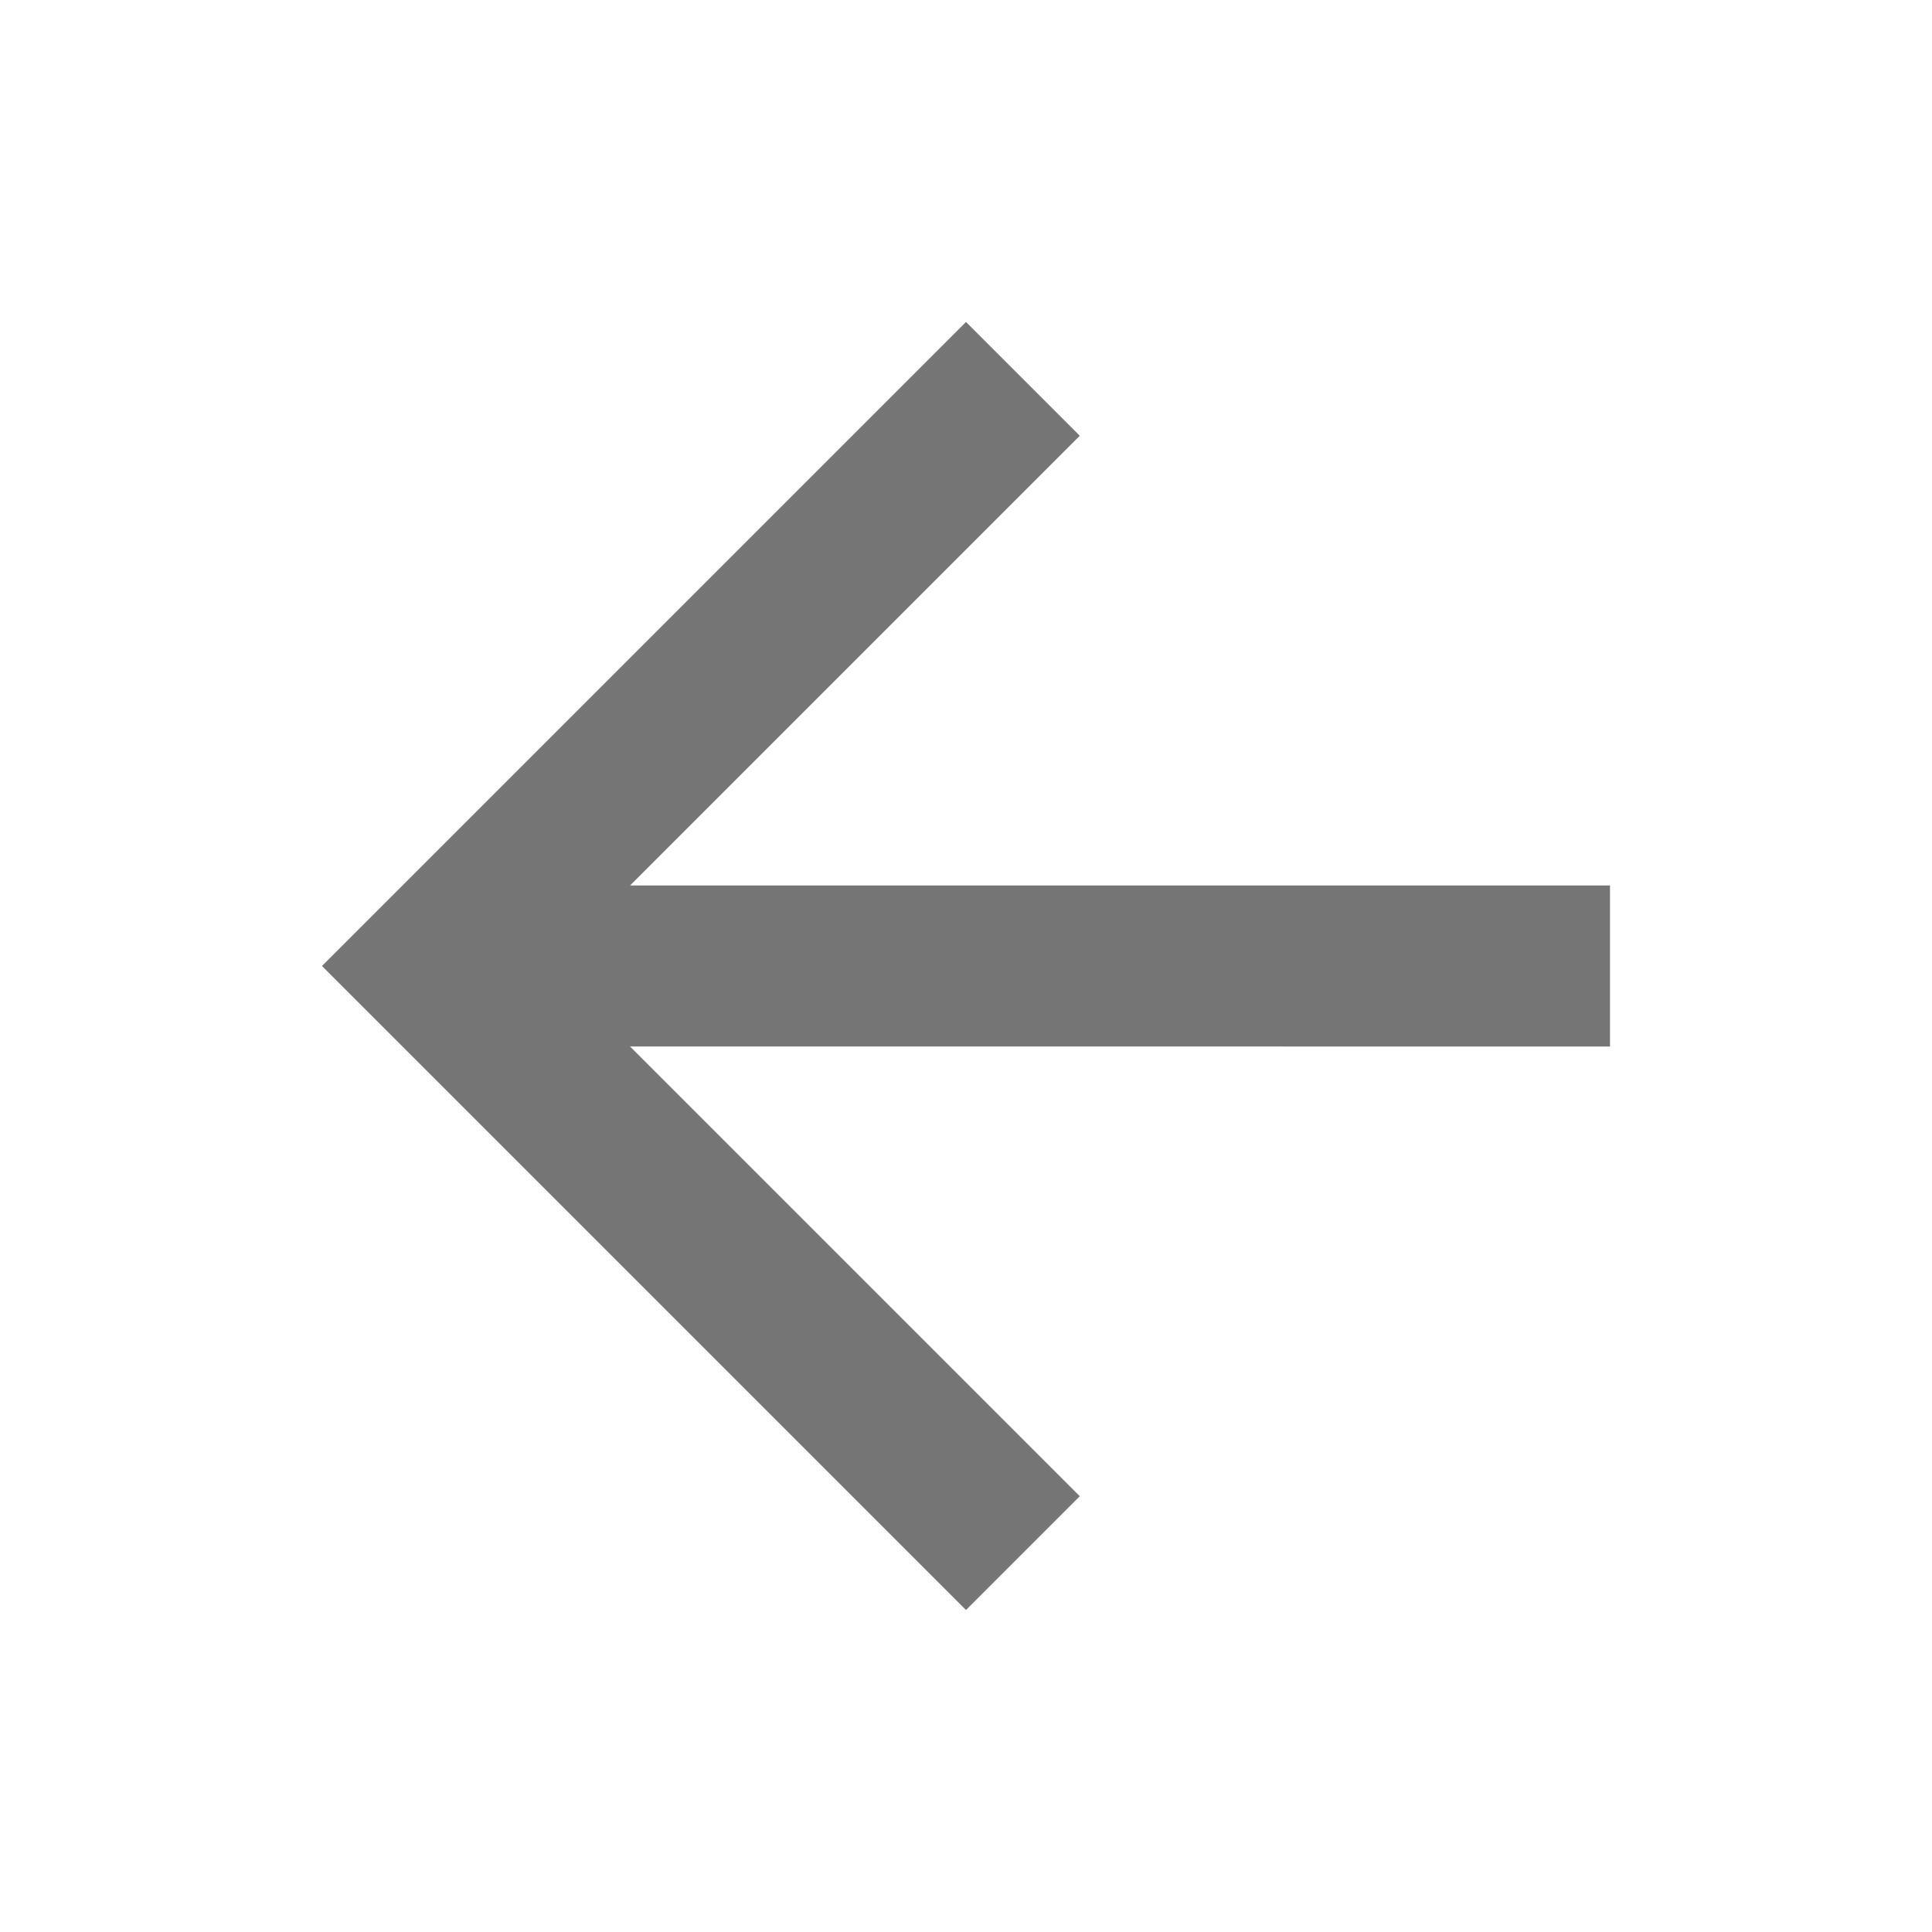
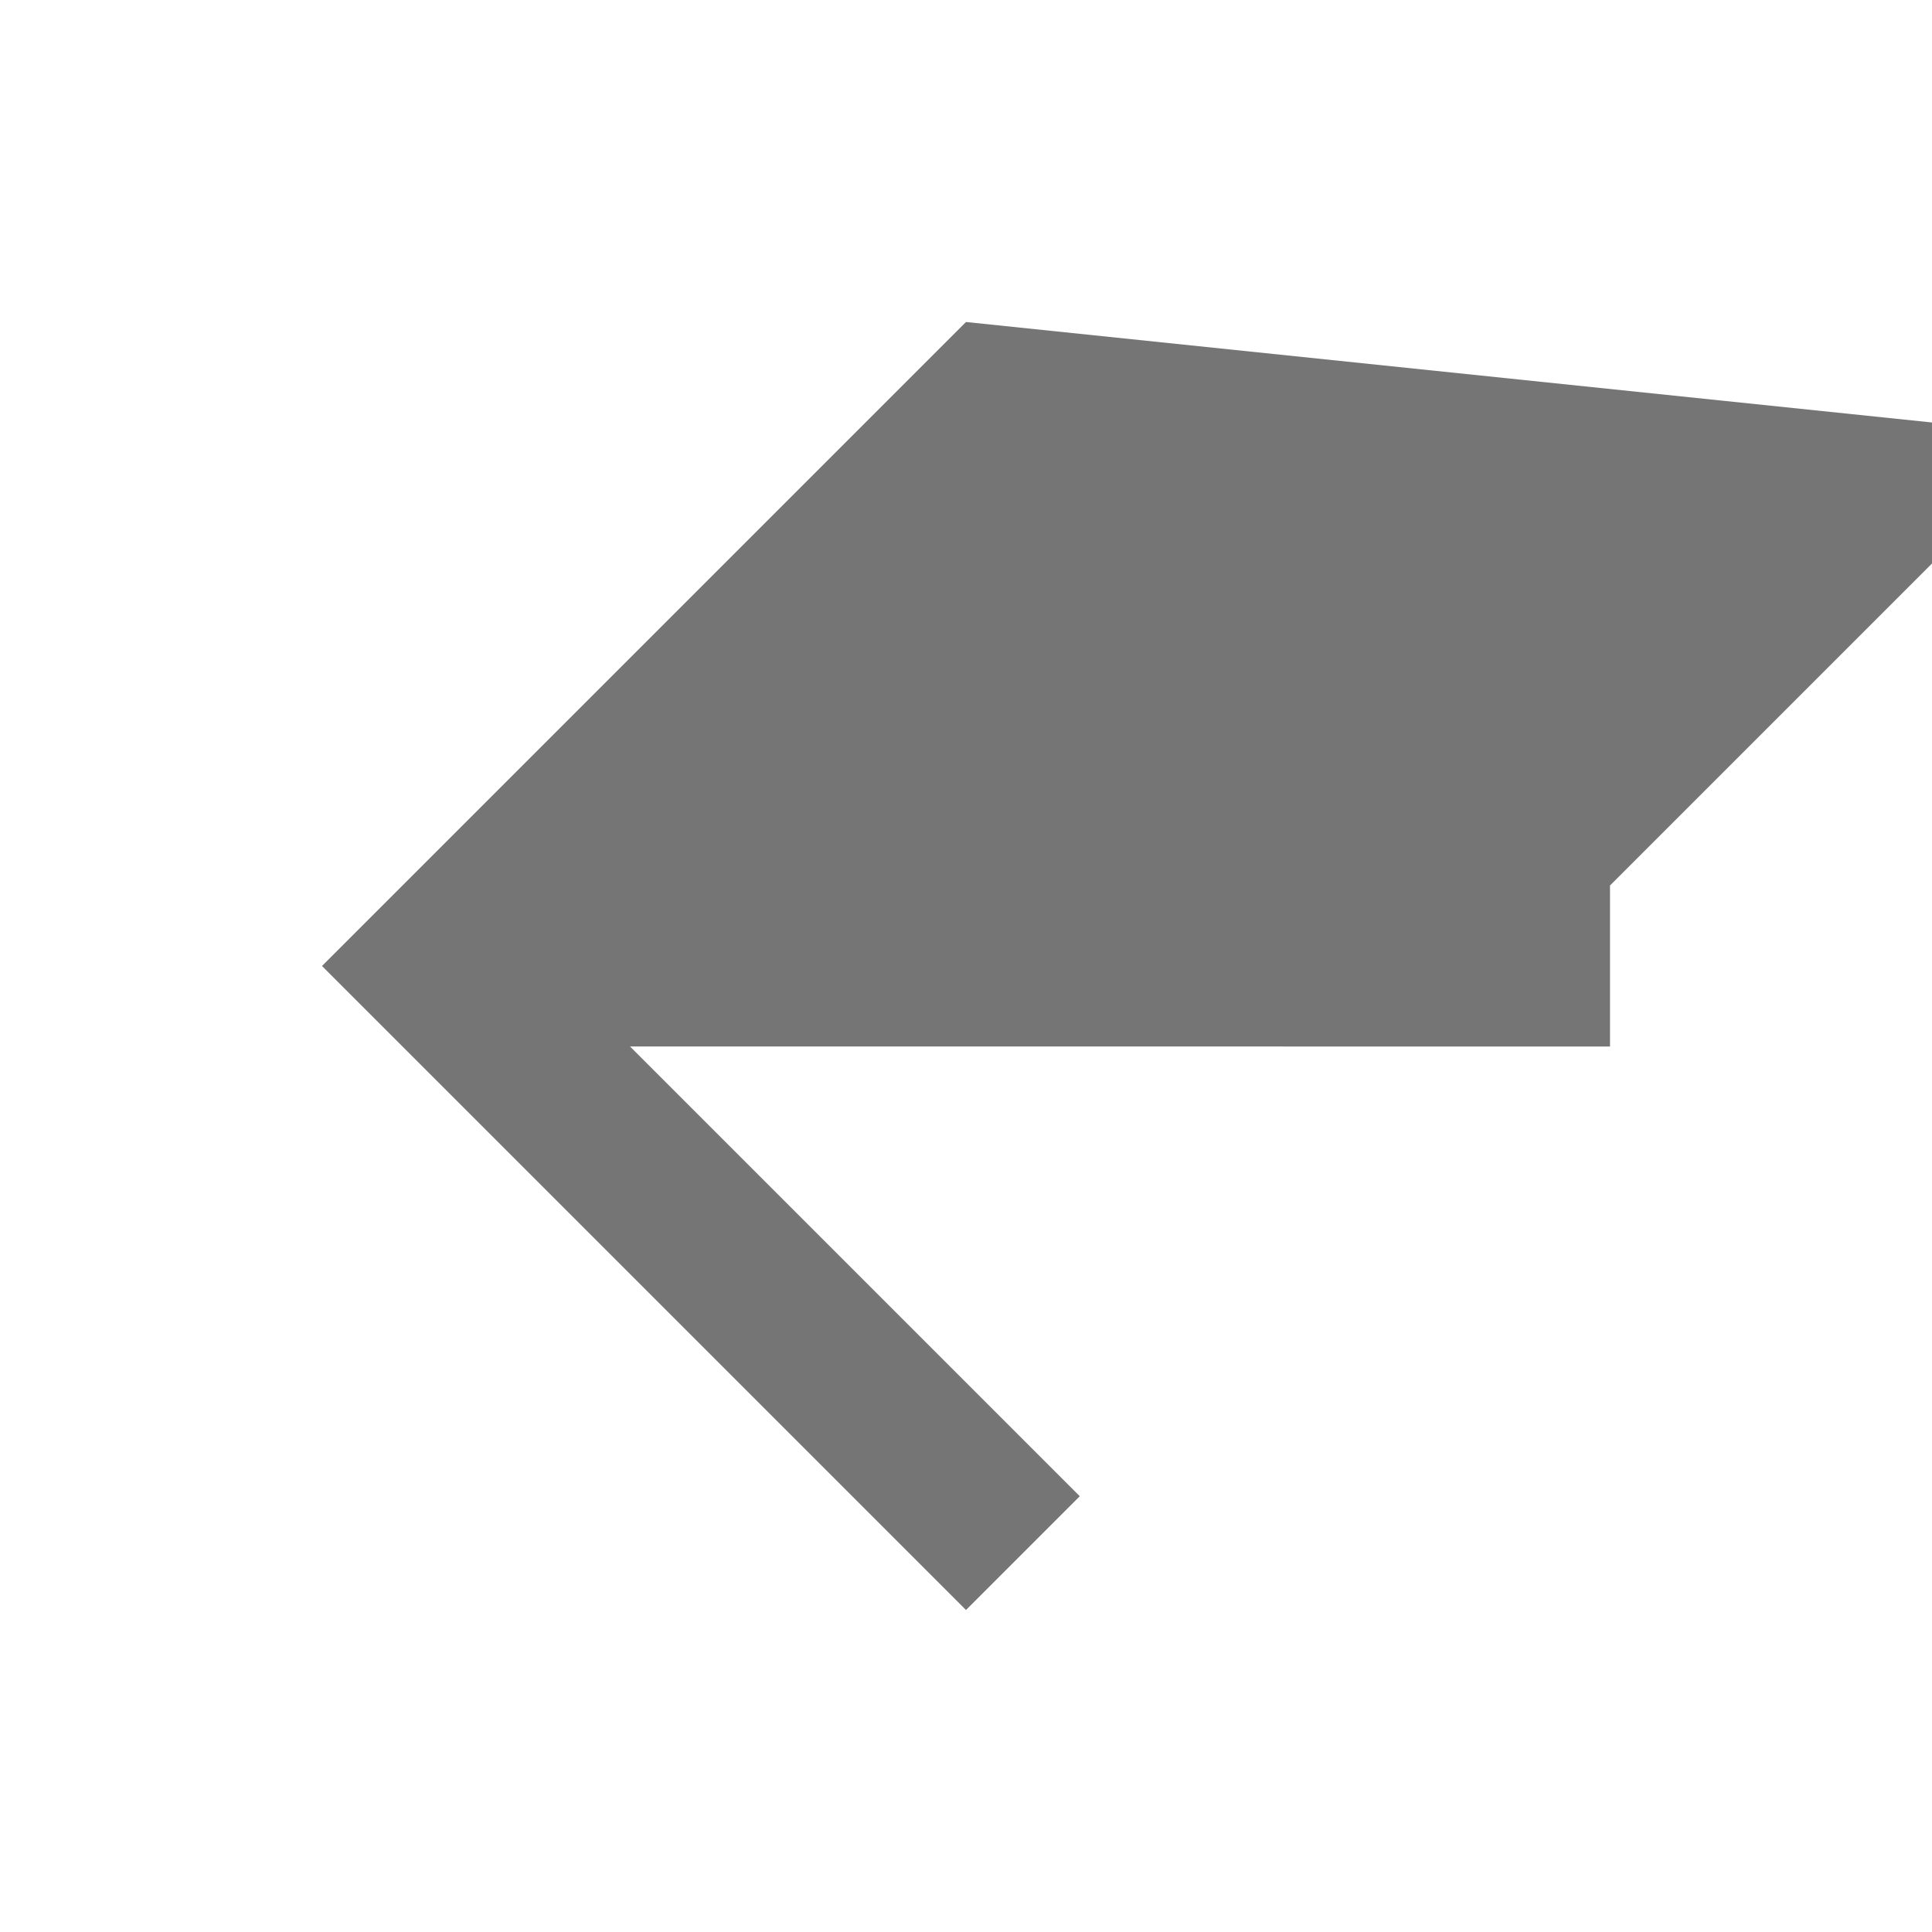
<svg xmlns="http://www.w3.org/2000/svg" width="18px" height="18px" viewBox="0 0 18 18" fill="#757575">
-   <path d="M0 0h18v18H0z" fill="none" />
-   <path d="M15 8.25H5.87l4.19-4.19L9 3 3 9l6 6 1.06-1.06-4.19-4.19H15v-1.5z" />
+   <path d="M15 8.25l4.19-4.19L9 3 3 9l6 6 1.06-1.06-4.19-4.19H15v-1.5z" />
</svg>